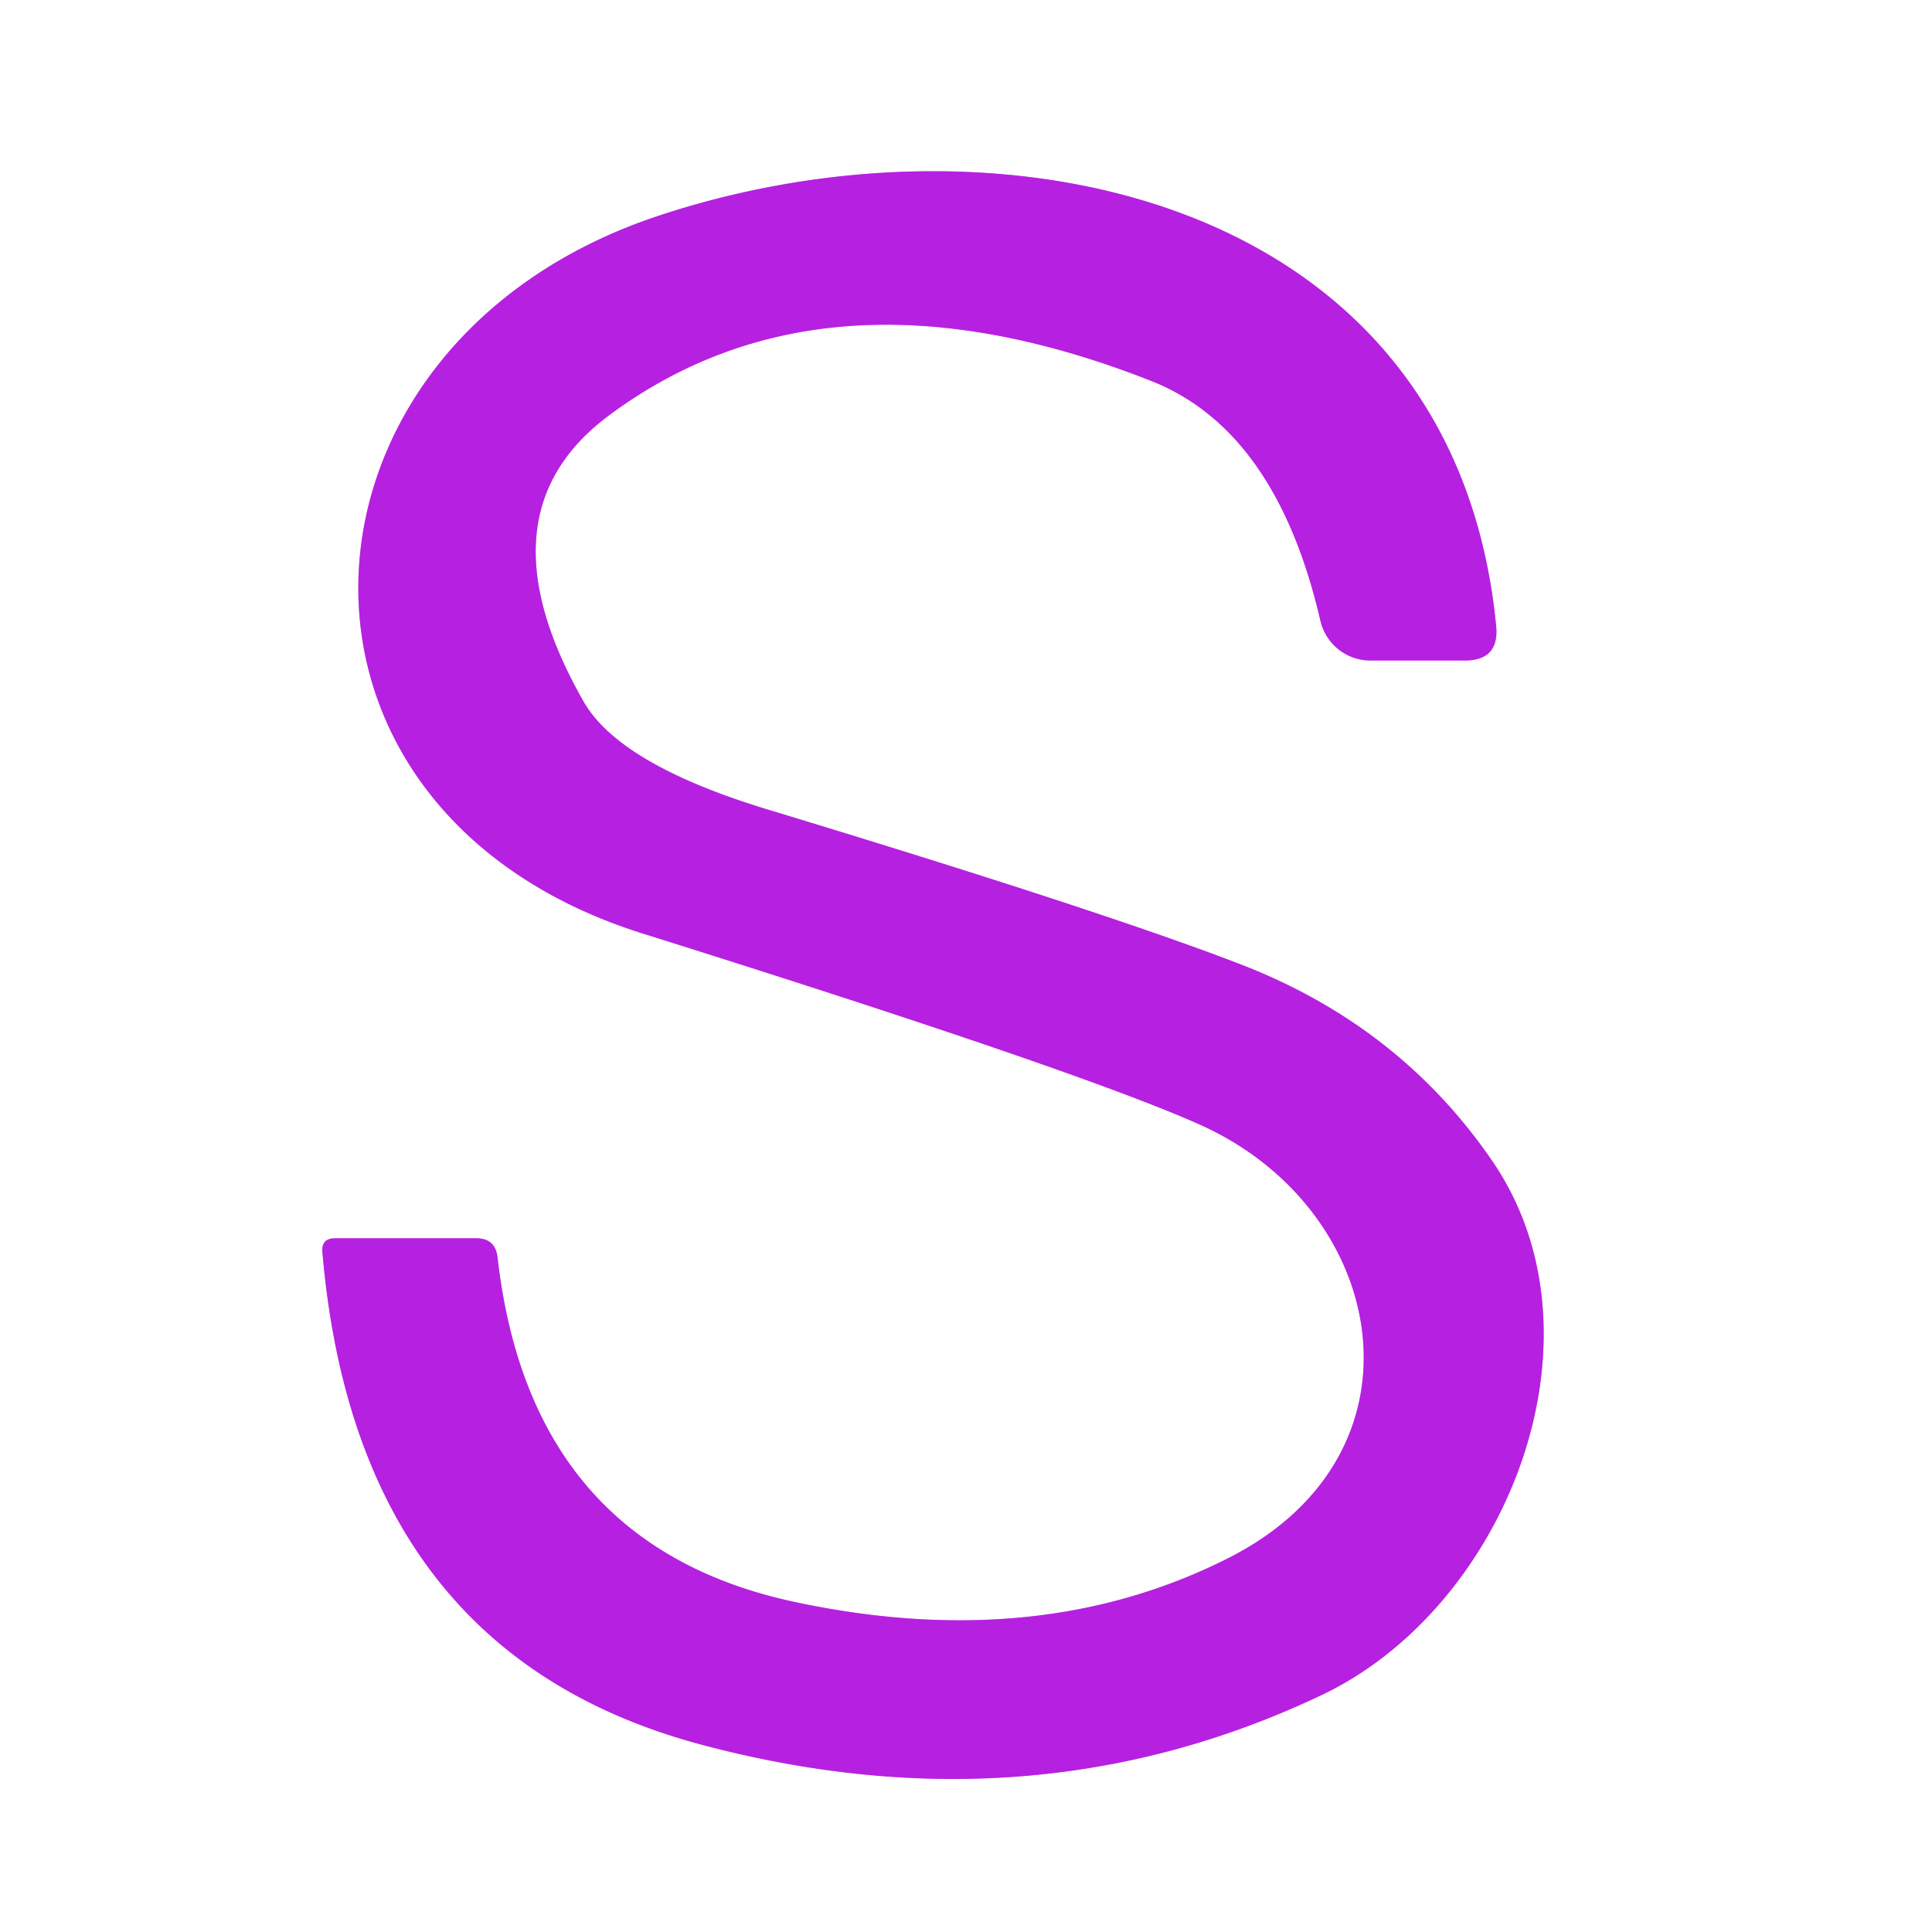
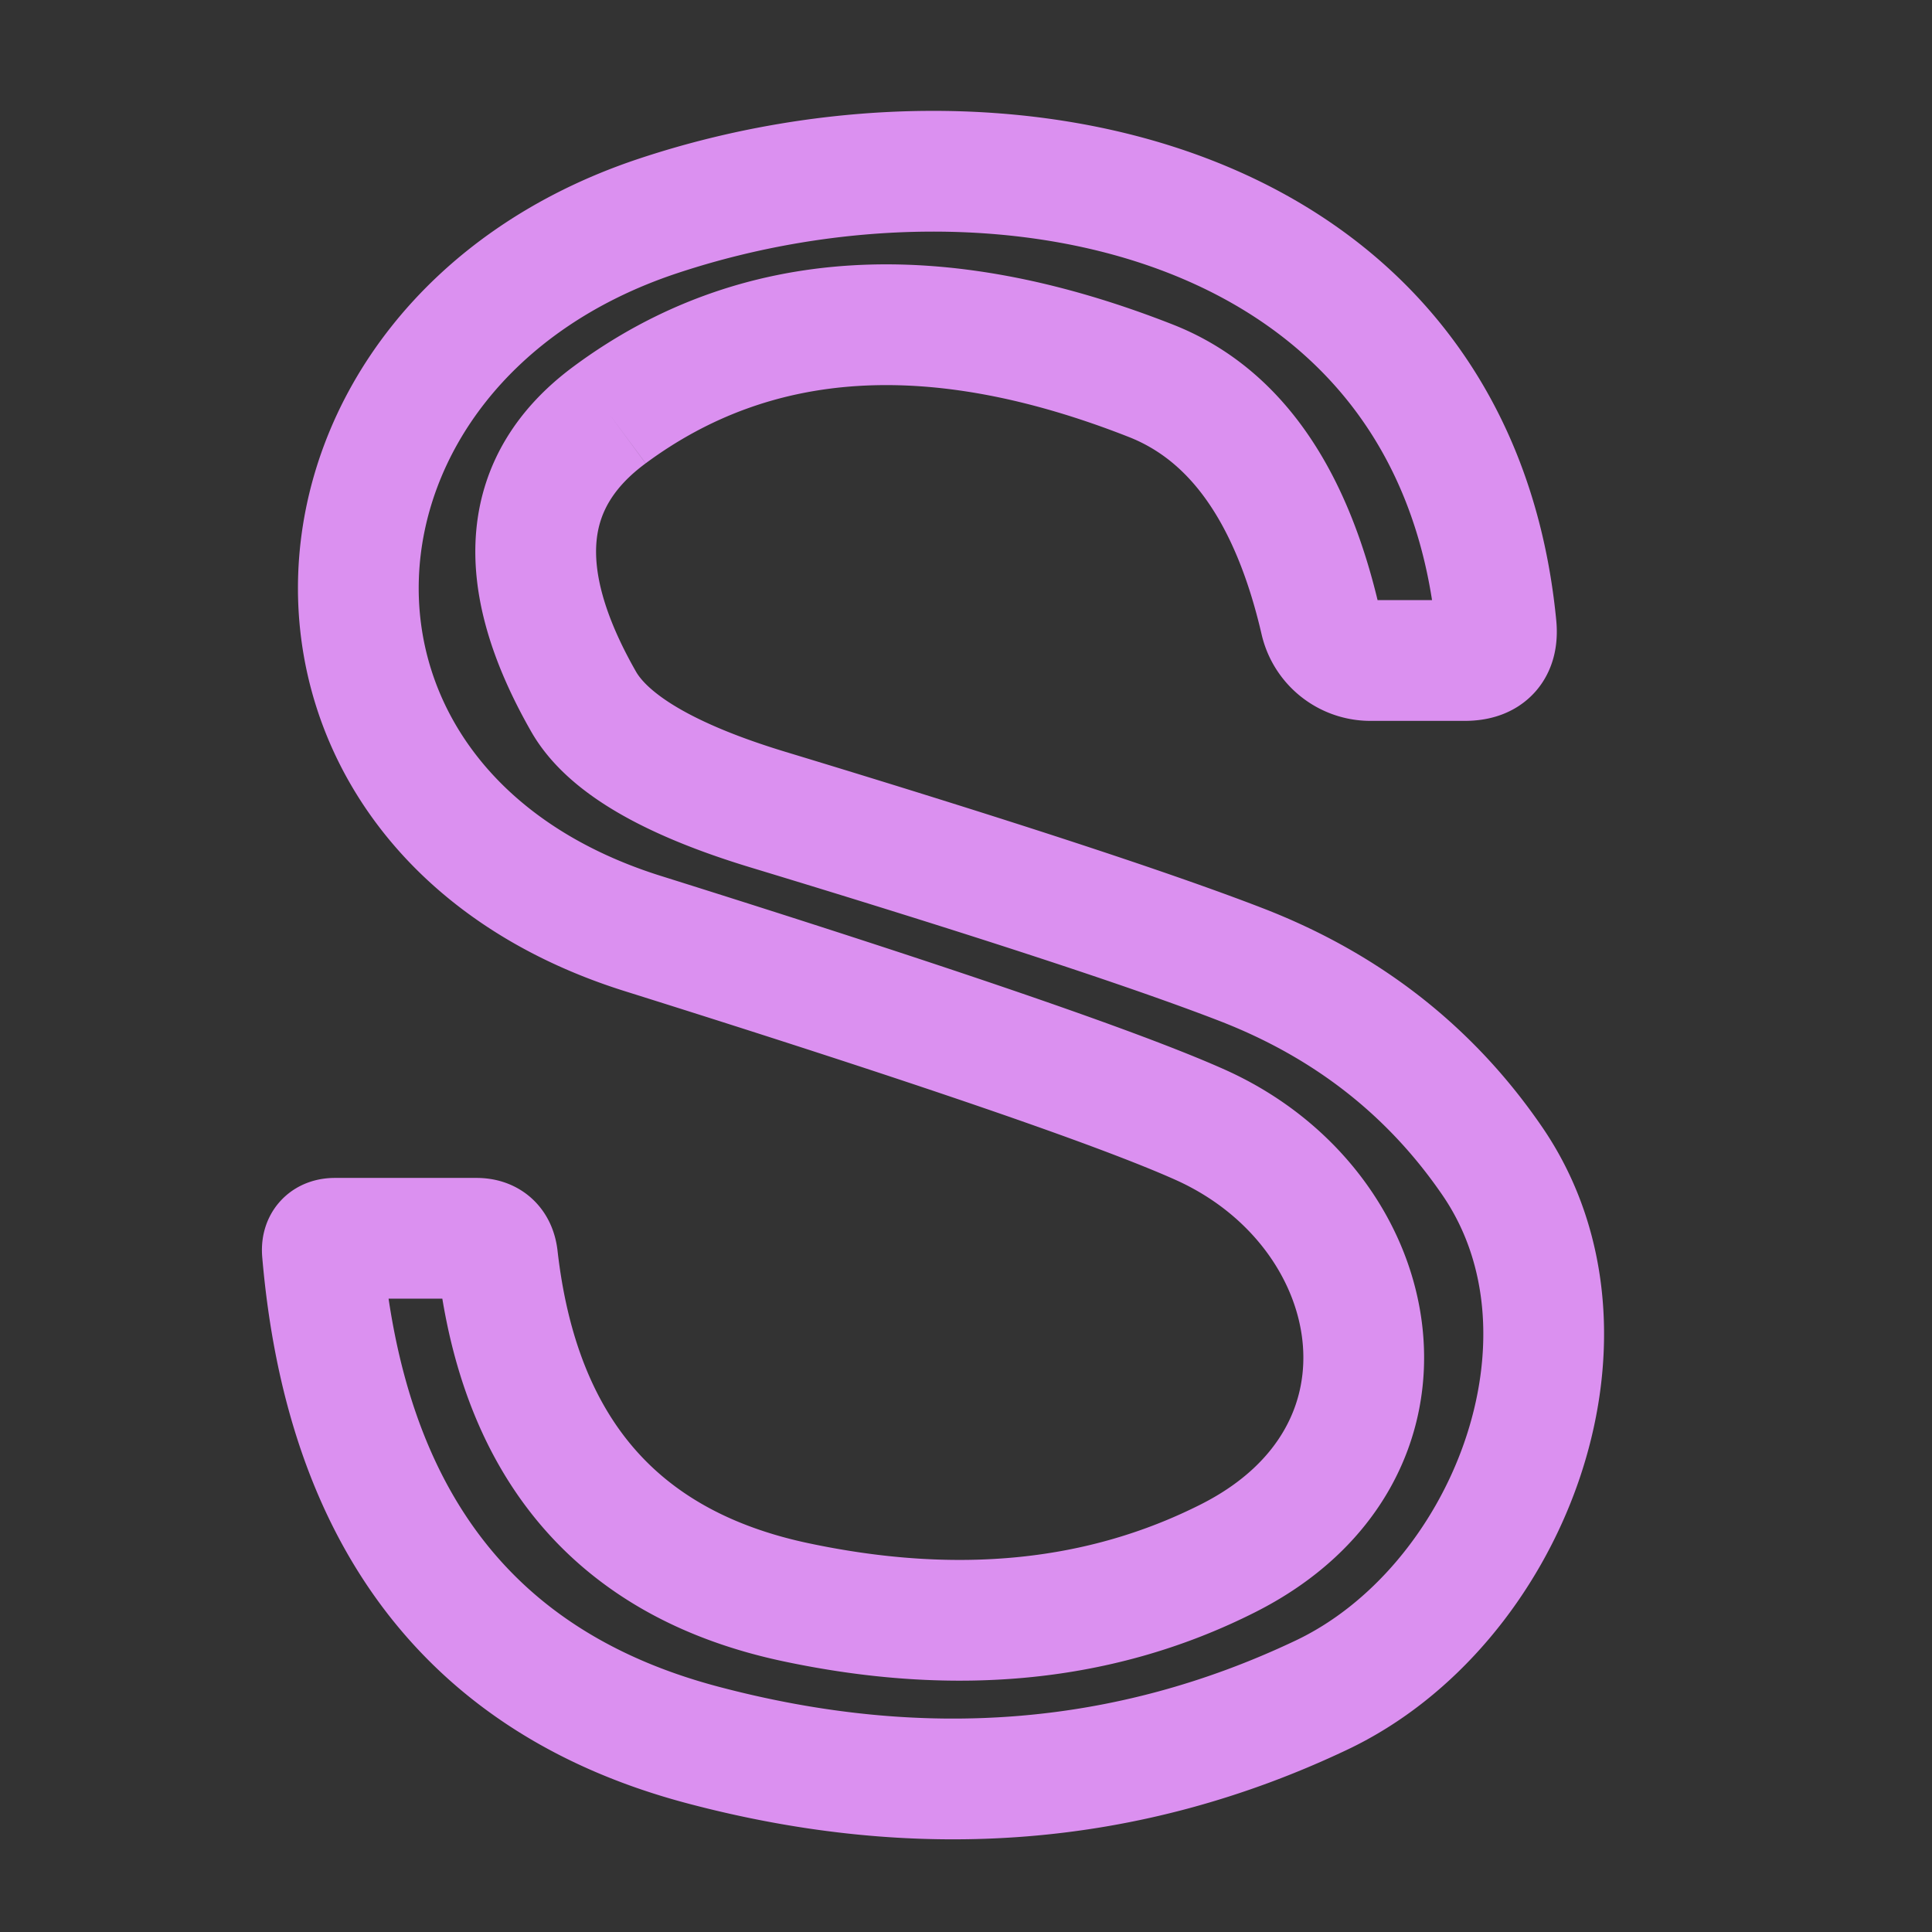
<svg xmlns="http://www.w3.org/2000/svg" version="1.1" viewBox="0.00 0.00 32.00 32.00">
  <rect x="0.00" y="0.00" width="32.00" height="32.00" fill="#333333" stroke="none" />
  <path stroke="#db90f0" stroke-width="2.00" fill="none" stroke-linecap="butt" vector-effect="non-scaling-stroke" d="   M 10.10 6.87   Q 13.71 4.20 19.07 6.31   Q 21.14 7.13 21.87 10.28   A 0.85 0.85 0.0 0 0 22.70 10.94   L 24.26 10.94   Q 24.84 10.94 24.78 10.36   C 24.08 3.24 16.59 1.68 10.89 3.58   C 4.56 5.69 4.10 13.40 10.64 15.46   Q 17.87 17.73 19.88 18.63   C 23.00 20.03 23.77 24.08 20.34 25.81   Q 17.21 27.39 13.19 26.54   Q 8.78 25.61 8.24 20.82   Q 8.20 20.51 7.89 20.51   L 5.55 20.51   Q 5.32 20.51 5.34 20.74   Q 5.91 27.38 11.63 28.90   Q 17.09 30.35 21.88 28.08   C 24.95 26.63 26.71 22.17 24.73 19.25   Q 23.19 16.99 20.54 15.97   Q 18.26 15.09 12.72 13.41   Q 10.25 12.66 9.66 11.61   Q 7.89 8.50 10.10 6.87" />
-   <path fill="#ffffff" d="   M 32.00 0.00   L 32.00 32.00   L 0.00 32.00   L 0.00 0.00   L 32.00 0.00   Z   M 10.10 6.87   Q 13.71 4.20 19.07 6.31   Q 21.14 7.13 21.87 10.28   A 0.85 0.85 0.0 0 0 22.70 10.94   L 24.26 10.94   Q 24.84 10.94 24.78 10.36   C 24.08 3.24 16.59 1.68 10.89 3.58   C 4.56 5.69 4.10 13.40 10.64 15.46   Q 17.87 17.73 19.88 18.63   C 23.00 20.03 23.77 24.08 20.34 25.81   Q 17.21 27.39 13.19 26.54   Q 8.78 25.61 8.24 20.82   Q 8.20 20.51 7.89 20.51   L 5.55 20.51   Q 5.32 20.51 5.34 20.74   Q 5.91 27.38 11.63 28.90   Q 17.09 30.35 21.88 28.08   C 24.95 26.63 26.71 22.17 24.73 19.25   Q 23.19 16.99 20.54 15.97   Q 18.26 15.09 12.72 13.41   Q 10.25 12.66 9.66 11.61   Q 7.89 8.50 10.10 6.87   Z" />
-   <path fill="#b620e0" d="   M 10.10 6.87   Q 7.89 8.50 9.66 11.61   Q 10.25 12.66 12.72 13.41   Q 18.26 15.09 20.54 15.97   Q 23.19 16.99 24.73 19.25   C 26.71 22.17 24.95 26.63 21.88 28.08   Q 17.09 30.35 11.63 28.90   Q 5.91 27.38 5.34 20.74   Q 5.32 20.51 5.55 20.51   L 7.89 20.51   Q 8.20 20.51 8.24 20.82   Q 8.78 25.61 13.19 26.54   Q 17.21 27.39 20.34 25.81   C 23.77 24.08 23.00 20.03 19.88 18.63   Q 17.87 17.73 10.64 15.46   C 4.10 13.40 4.56 5.69 10.89 3.58   C 16.59 1.68 24.08 3.24 24.78 10.36   Q 24.84 10.94 24.26 10.94   L 22.70 10.94   A 0.85 0.85 0.0 0 1 21.87 10.28   Q 21.14 7.13 19.07 6.31   Q 13.71 4.20 10.10 6.87   Z" />
</svg>